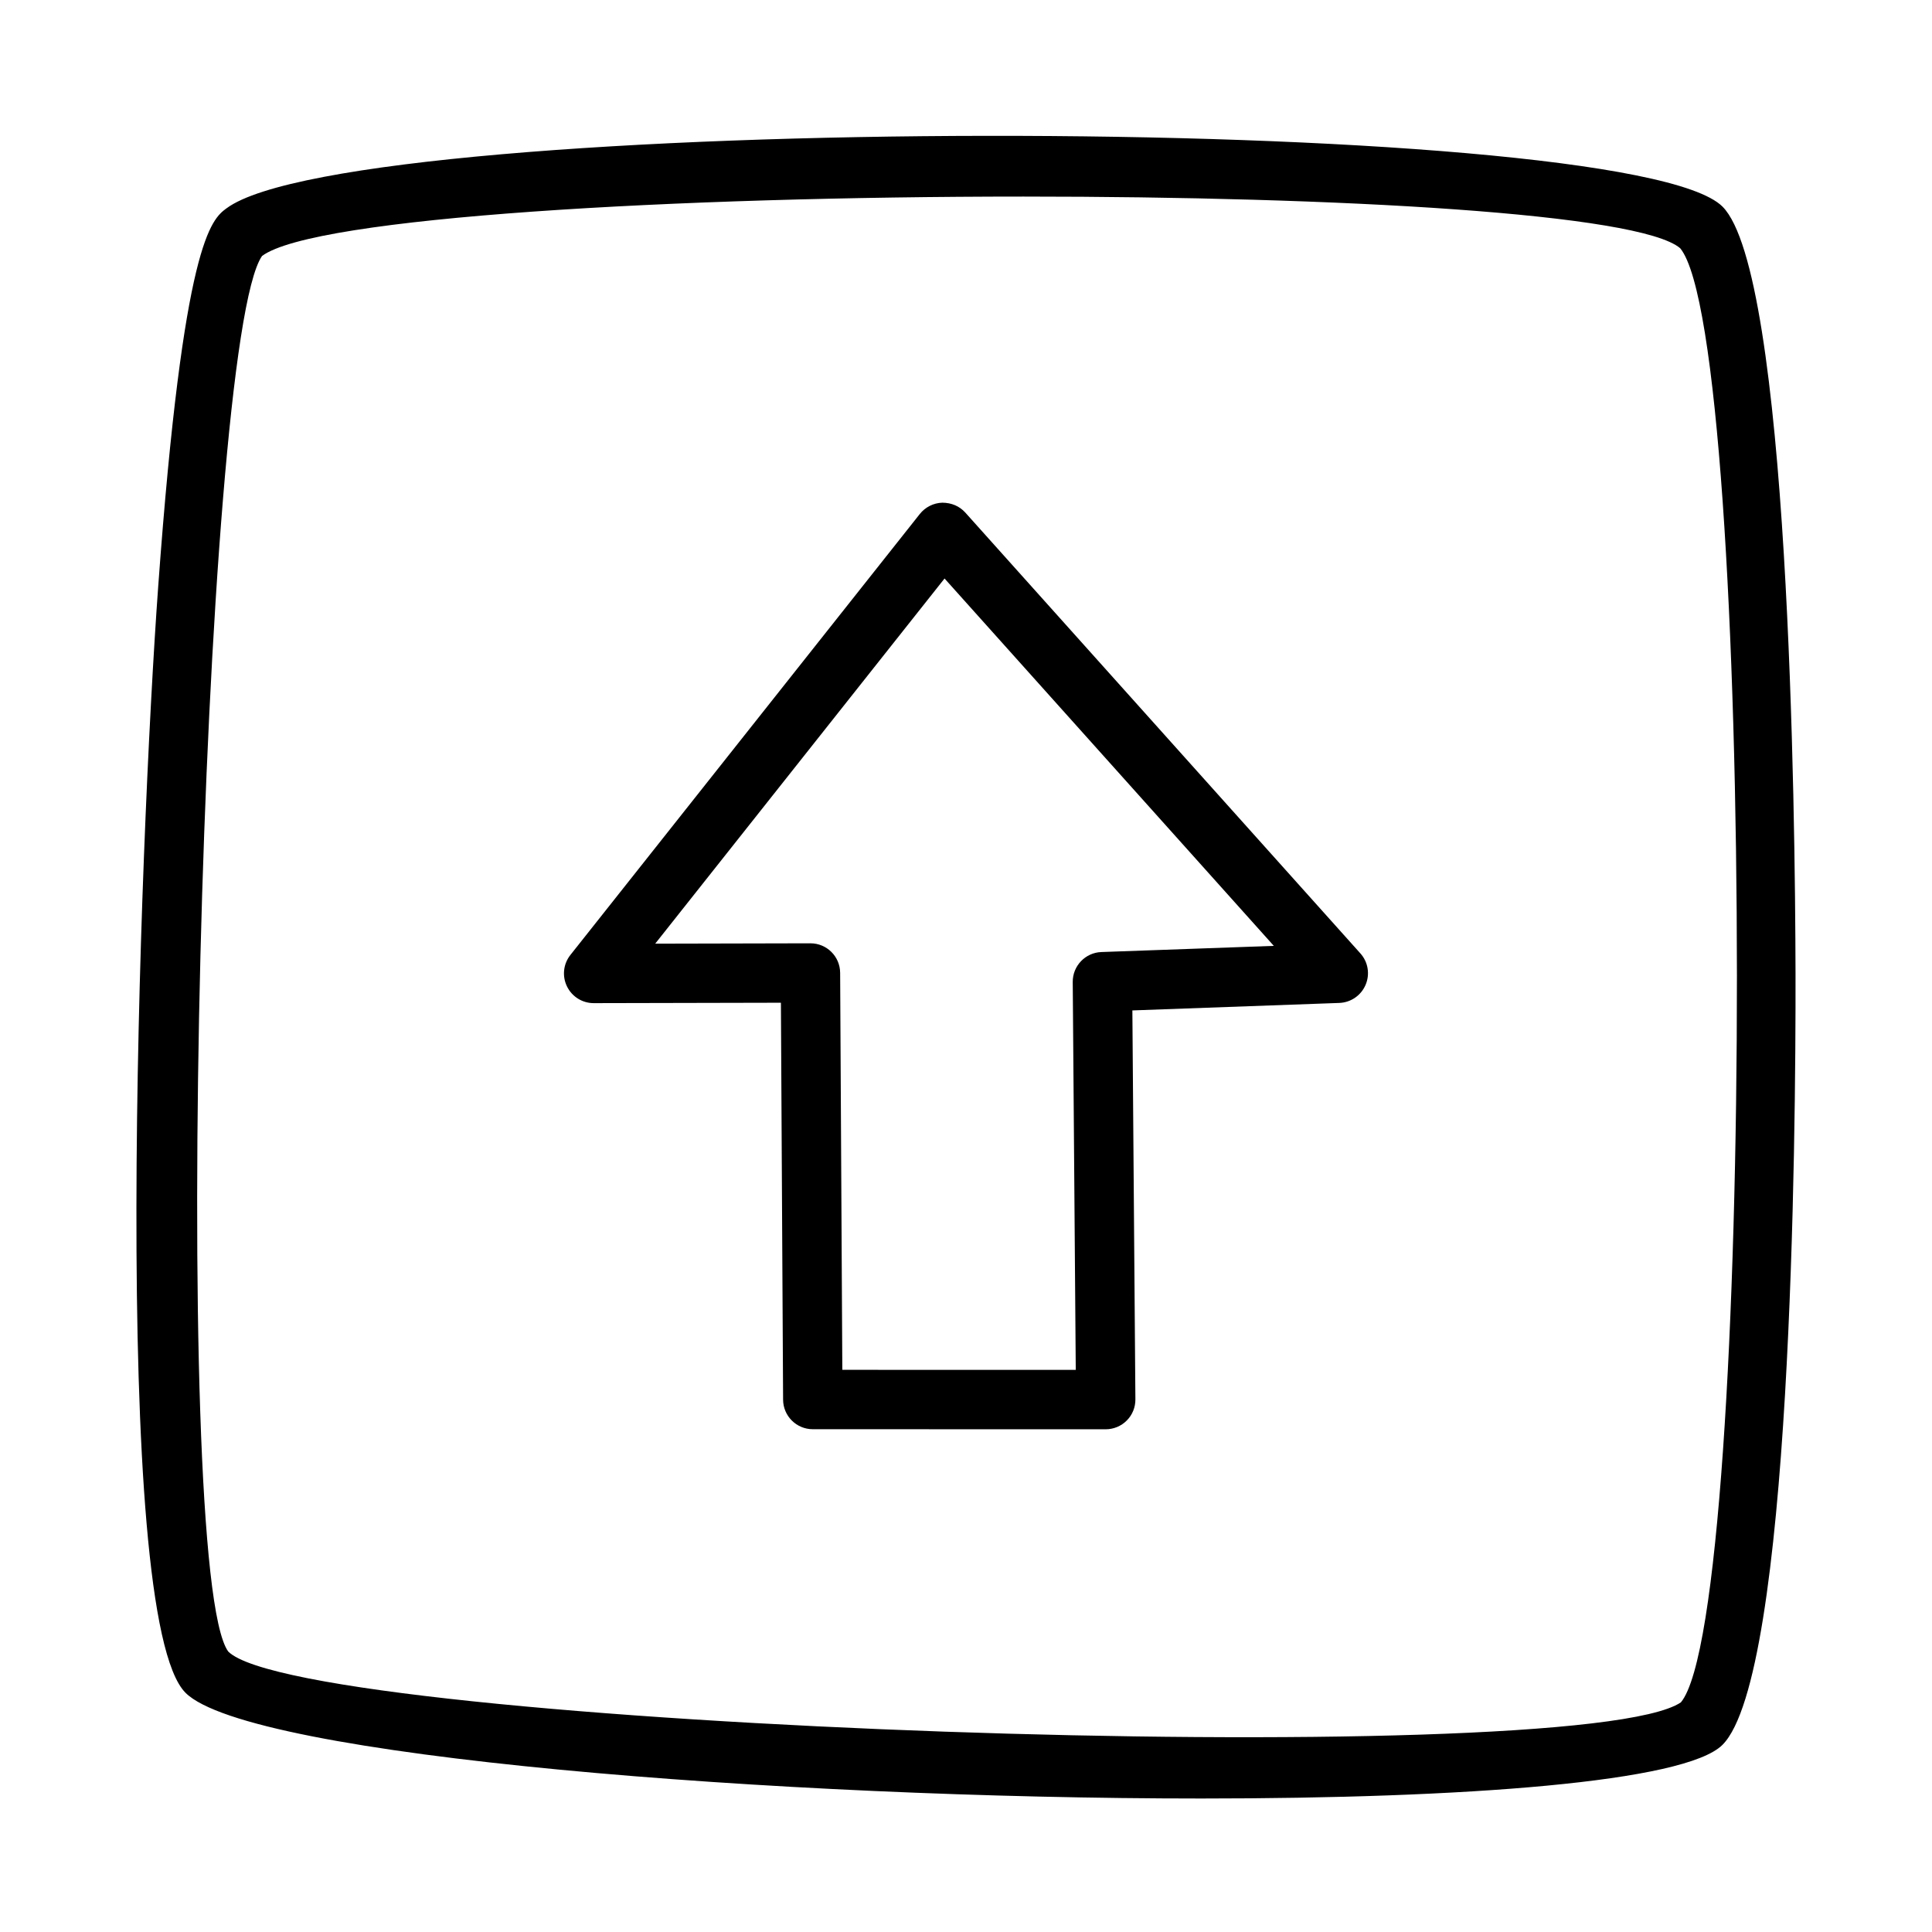
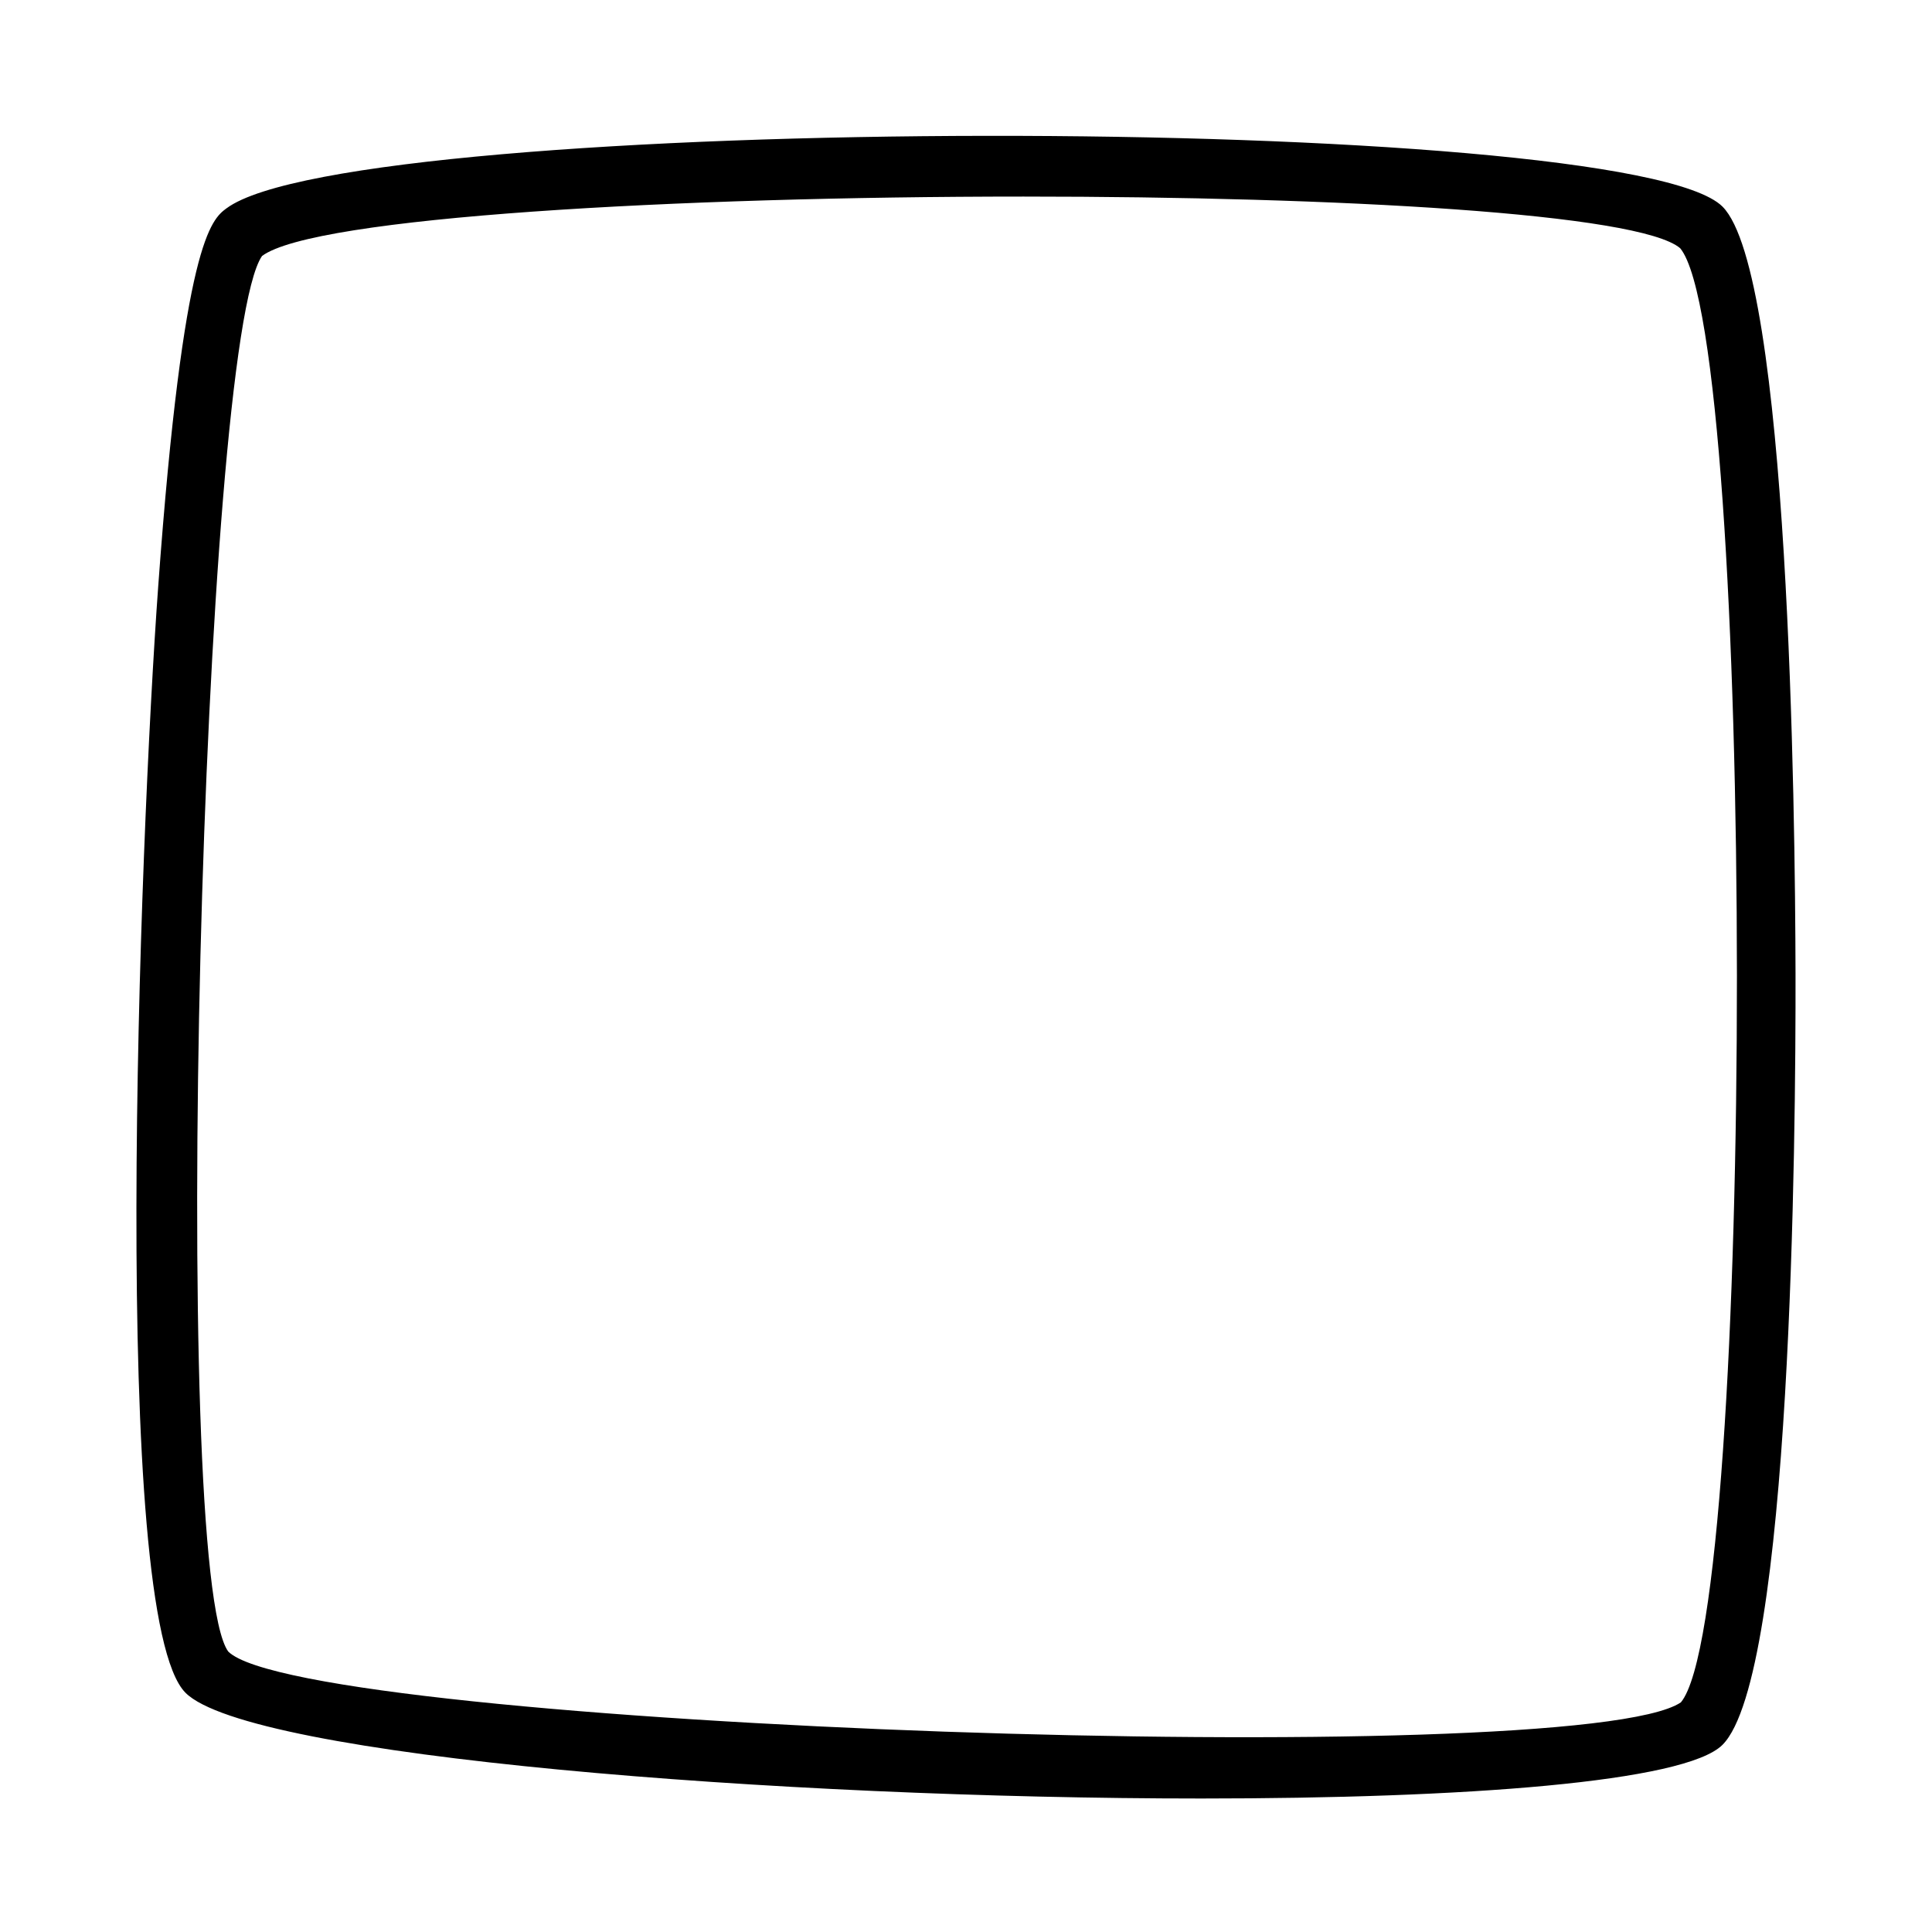
<svg xmlns="http://www.w3.org/2000/svg" fill="#000000" width="800px" height="800px" version="1.1" viewBox="144 144 512 512">
  <g>
    <path d="m204.03 199.2c-3.988 2.984-11.43 8.52-18.09 100.02-4.981 68.359-12.859 273.31 7.227 293.39 16.949 16.957 157.54 28.012 269.18 28.012 69.758 0 128.23-4.32 138.13-14.223 18.297-18.297 19.434-161.07 19.355-204.39-0.094-43.234-1.738-185.65-19.355-203.26-25.277-25.277-362.43-24.879-396.45 0.461zm385.41 395.95c-27.508 18.543-364.83 6.625-384.96-13.484-15.559-21.402-7.07-346.89 8.965-369.83 13.875-10.348 110.07-15.742 201.81-15.742 83.473 0 163.27 4.457 174.02 13.699 19.973 24.23 20.047 361.61 0.168 385.36z" />
-     <path d="m399.81 279.83c-1.555-1.707-3.637-2.598-6.106-2.613-2.32 0.078-4.488 1.168-5.934 2.984l-92.613 116.88c-1.875 2.367-2.231 5.598-0.906 8.316 1.316 2.723 4.066 4.445 7.082 4.445h0.016l49.602-0.109 0.578 105.2c0.023 4.32 3.543 7.824 7.871 7.824l77.621 0.016c2.09 0 4.106-0.832 5.582-2.32 1.492-1.492 2.305-3.504 2.289-5.613l-0.801-103.07 54.859-1.984c3.043-0.121 5.75-1.984 6.949-4.797 1.199-2.812 0.66-6.059-1.383-8.332zm36.07 116.47c-4.258 0.152-7.625 3.676-7.594 7.934l0.801 102.8-61.863-0.016-0.578-105.21c-0.023-4.336-3.543-7.824-7.871-7.824h-0.016l-41.121 0.094 76.676-96.77 87.262 97.355z" />
  </g>
</svg>